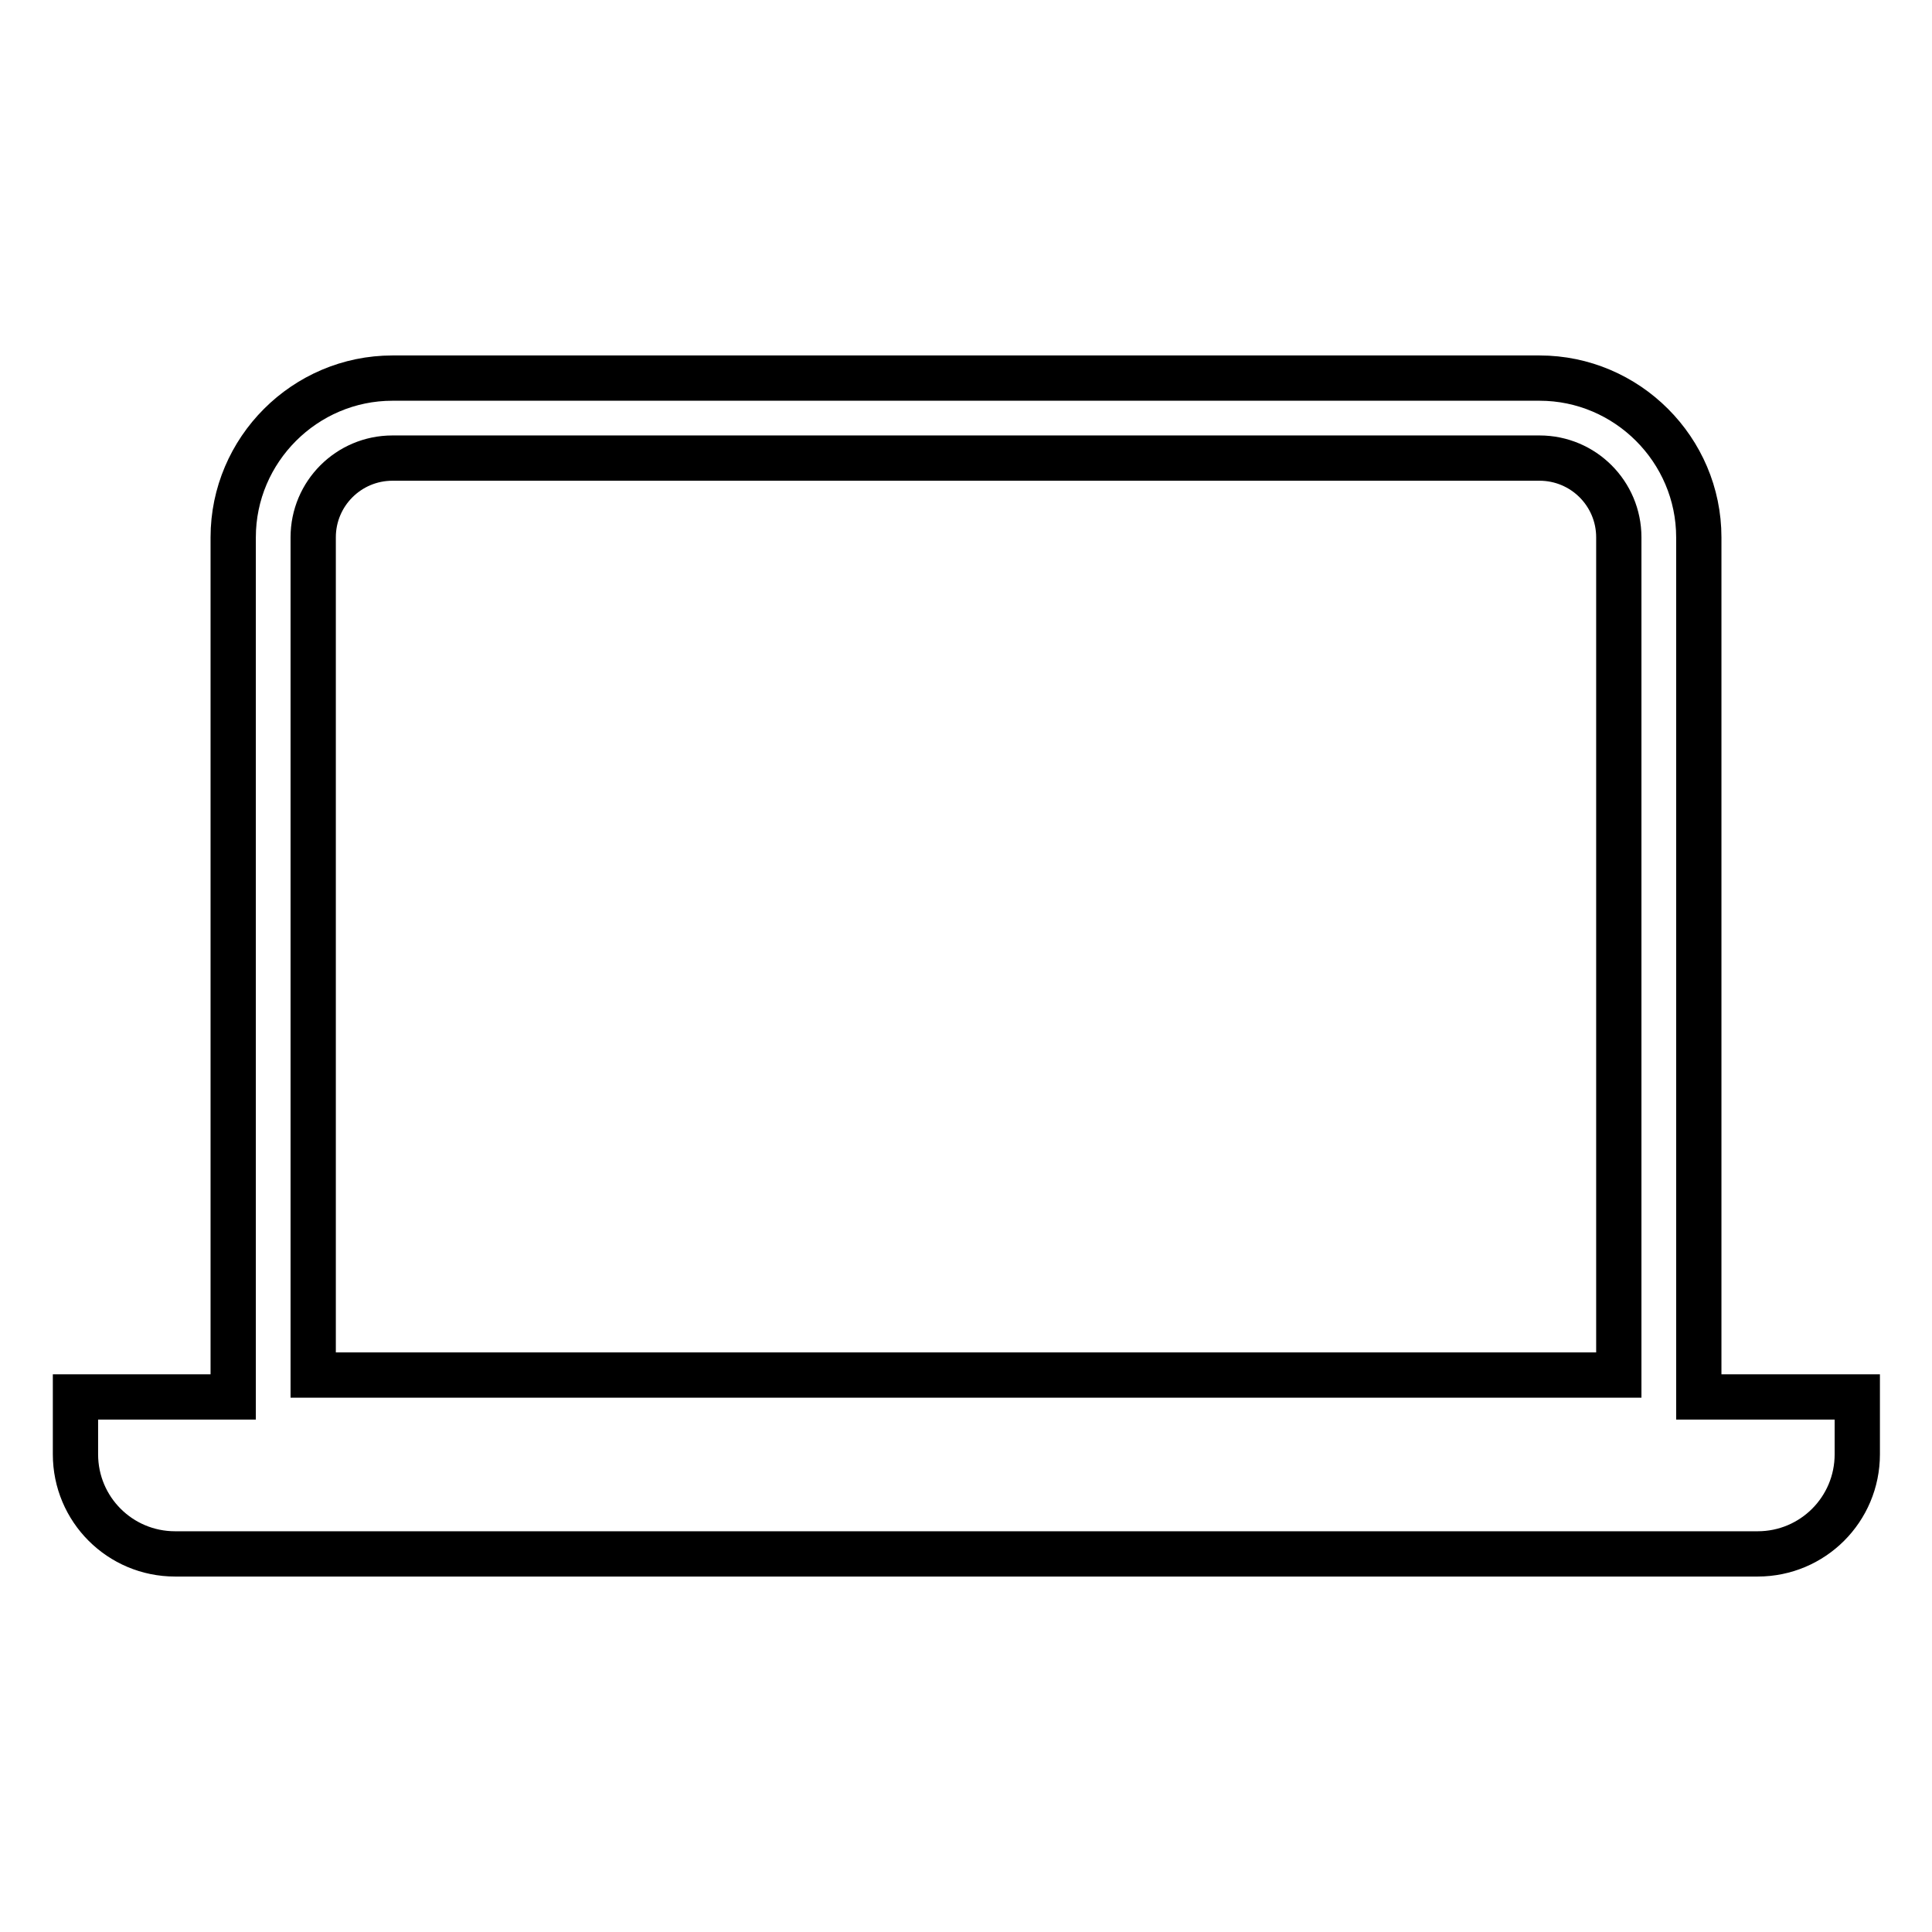
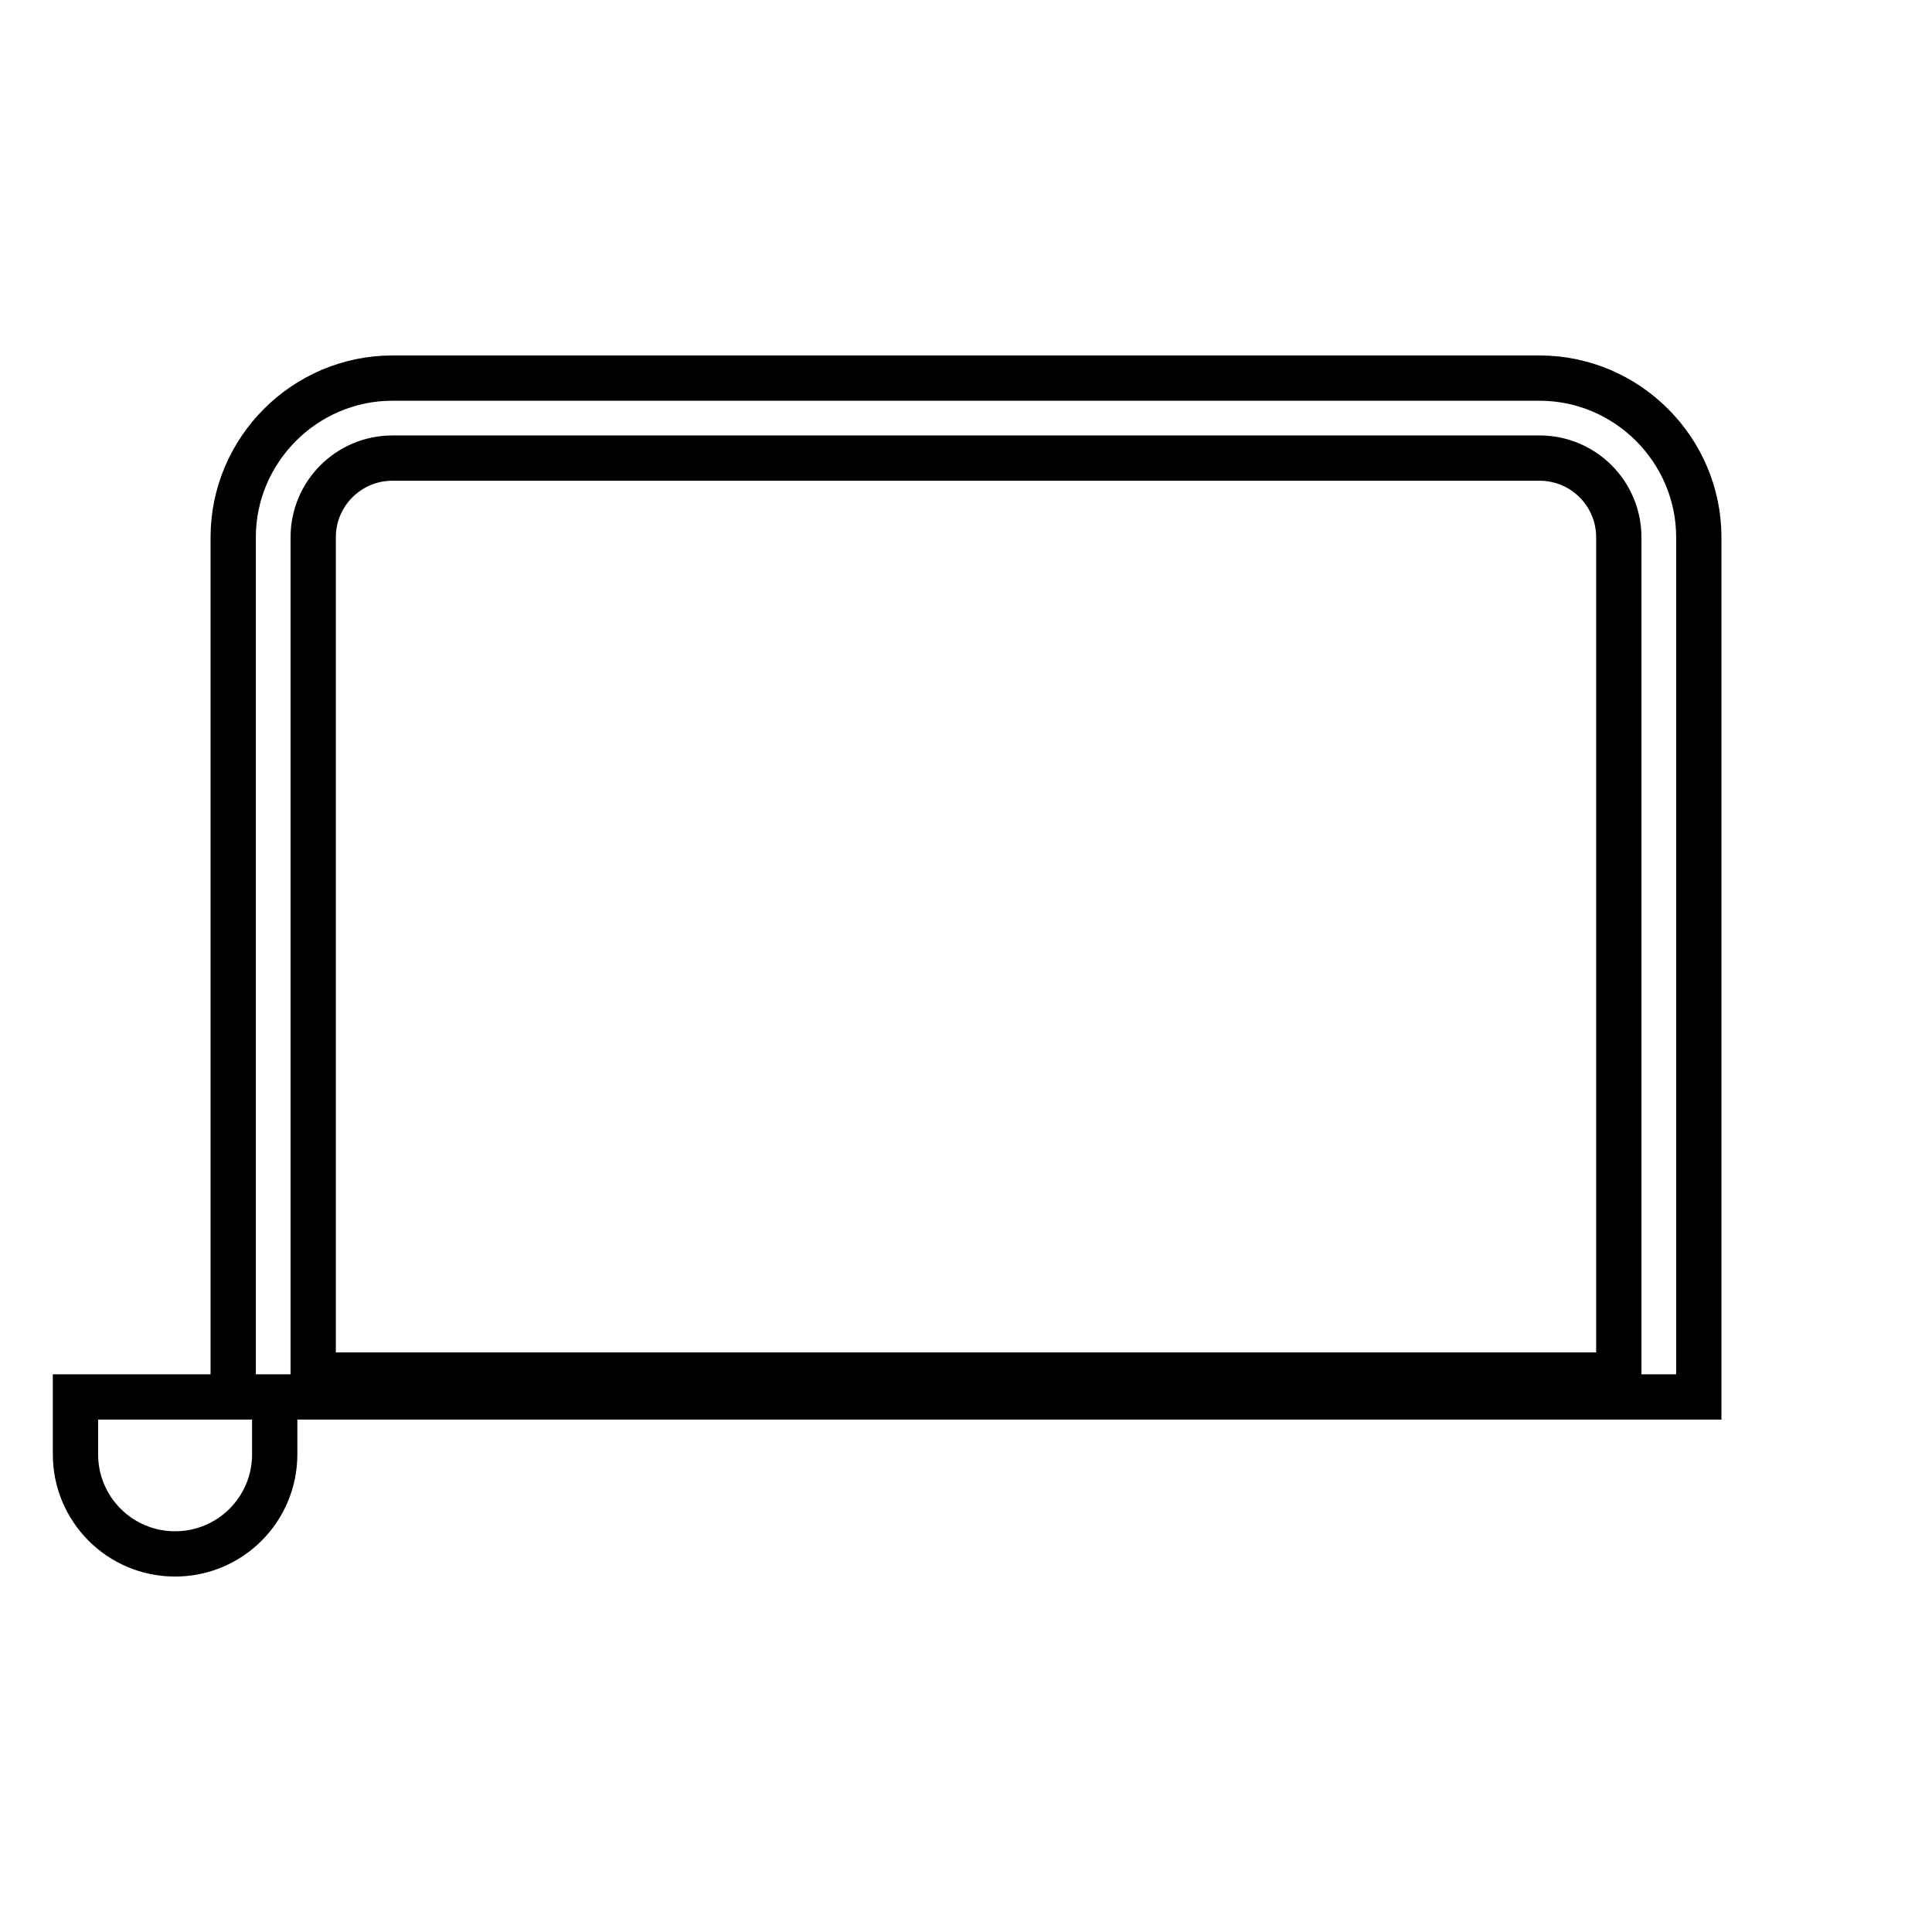
<svg xmlns="http://www.w3.org/2000/svg" version="1.1" x="0px" y="0px" viewBox="0 0 256 256" enable-background="new 0 0 256 256" xml:space="preserve">
  <g>
-     <path stroke-width="6" fill-opacity="0" stroke="#000000" d="M225.1,185.1V71.2c0-11.6-9.5-21.1-21.1-21.1H52c-11.6,0-21.1,9.5-21.1,21.1v113.9H10v7.6 c0,7.3,5.9,13.2,13.2,13.2h209.7c7.3,0,13.2-5.9,13.2-13.2v-7.6H225.1z M41.5,71.2c0-5.8,4.7-10.5,10.5-10.5h152 c5.8,0,10.5,4.7,10.5,10.5v111h-173V71.2z" />
+     <path stroke-width="6" fill-opacity="0" stroke="#000000" d="M225.1,185.1V71.2c0-11.6-9.5-21.1-21.1-21.1H52c-11.6,0-21.1,9.5-21.1,21.1v113.9H10v7.6 c0,7.3,5.9,13.2,13.2,13.2c7.3,0,13.2-5.9,13.2-13.2v-7.6H225.1z M41.5,71.2c0-5.8,4.7-10.5,10.5-10.5h152 c5.8,0,10.5,4.7,10.5,10.5v111h-173V71.2z" />
  </g>
</svg>